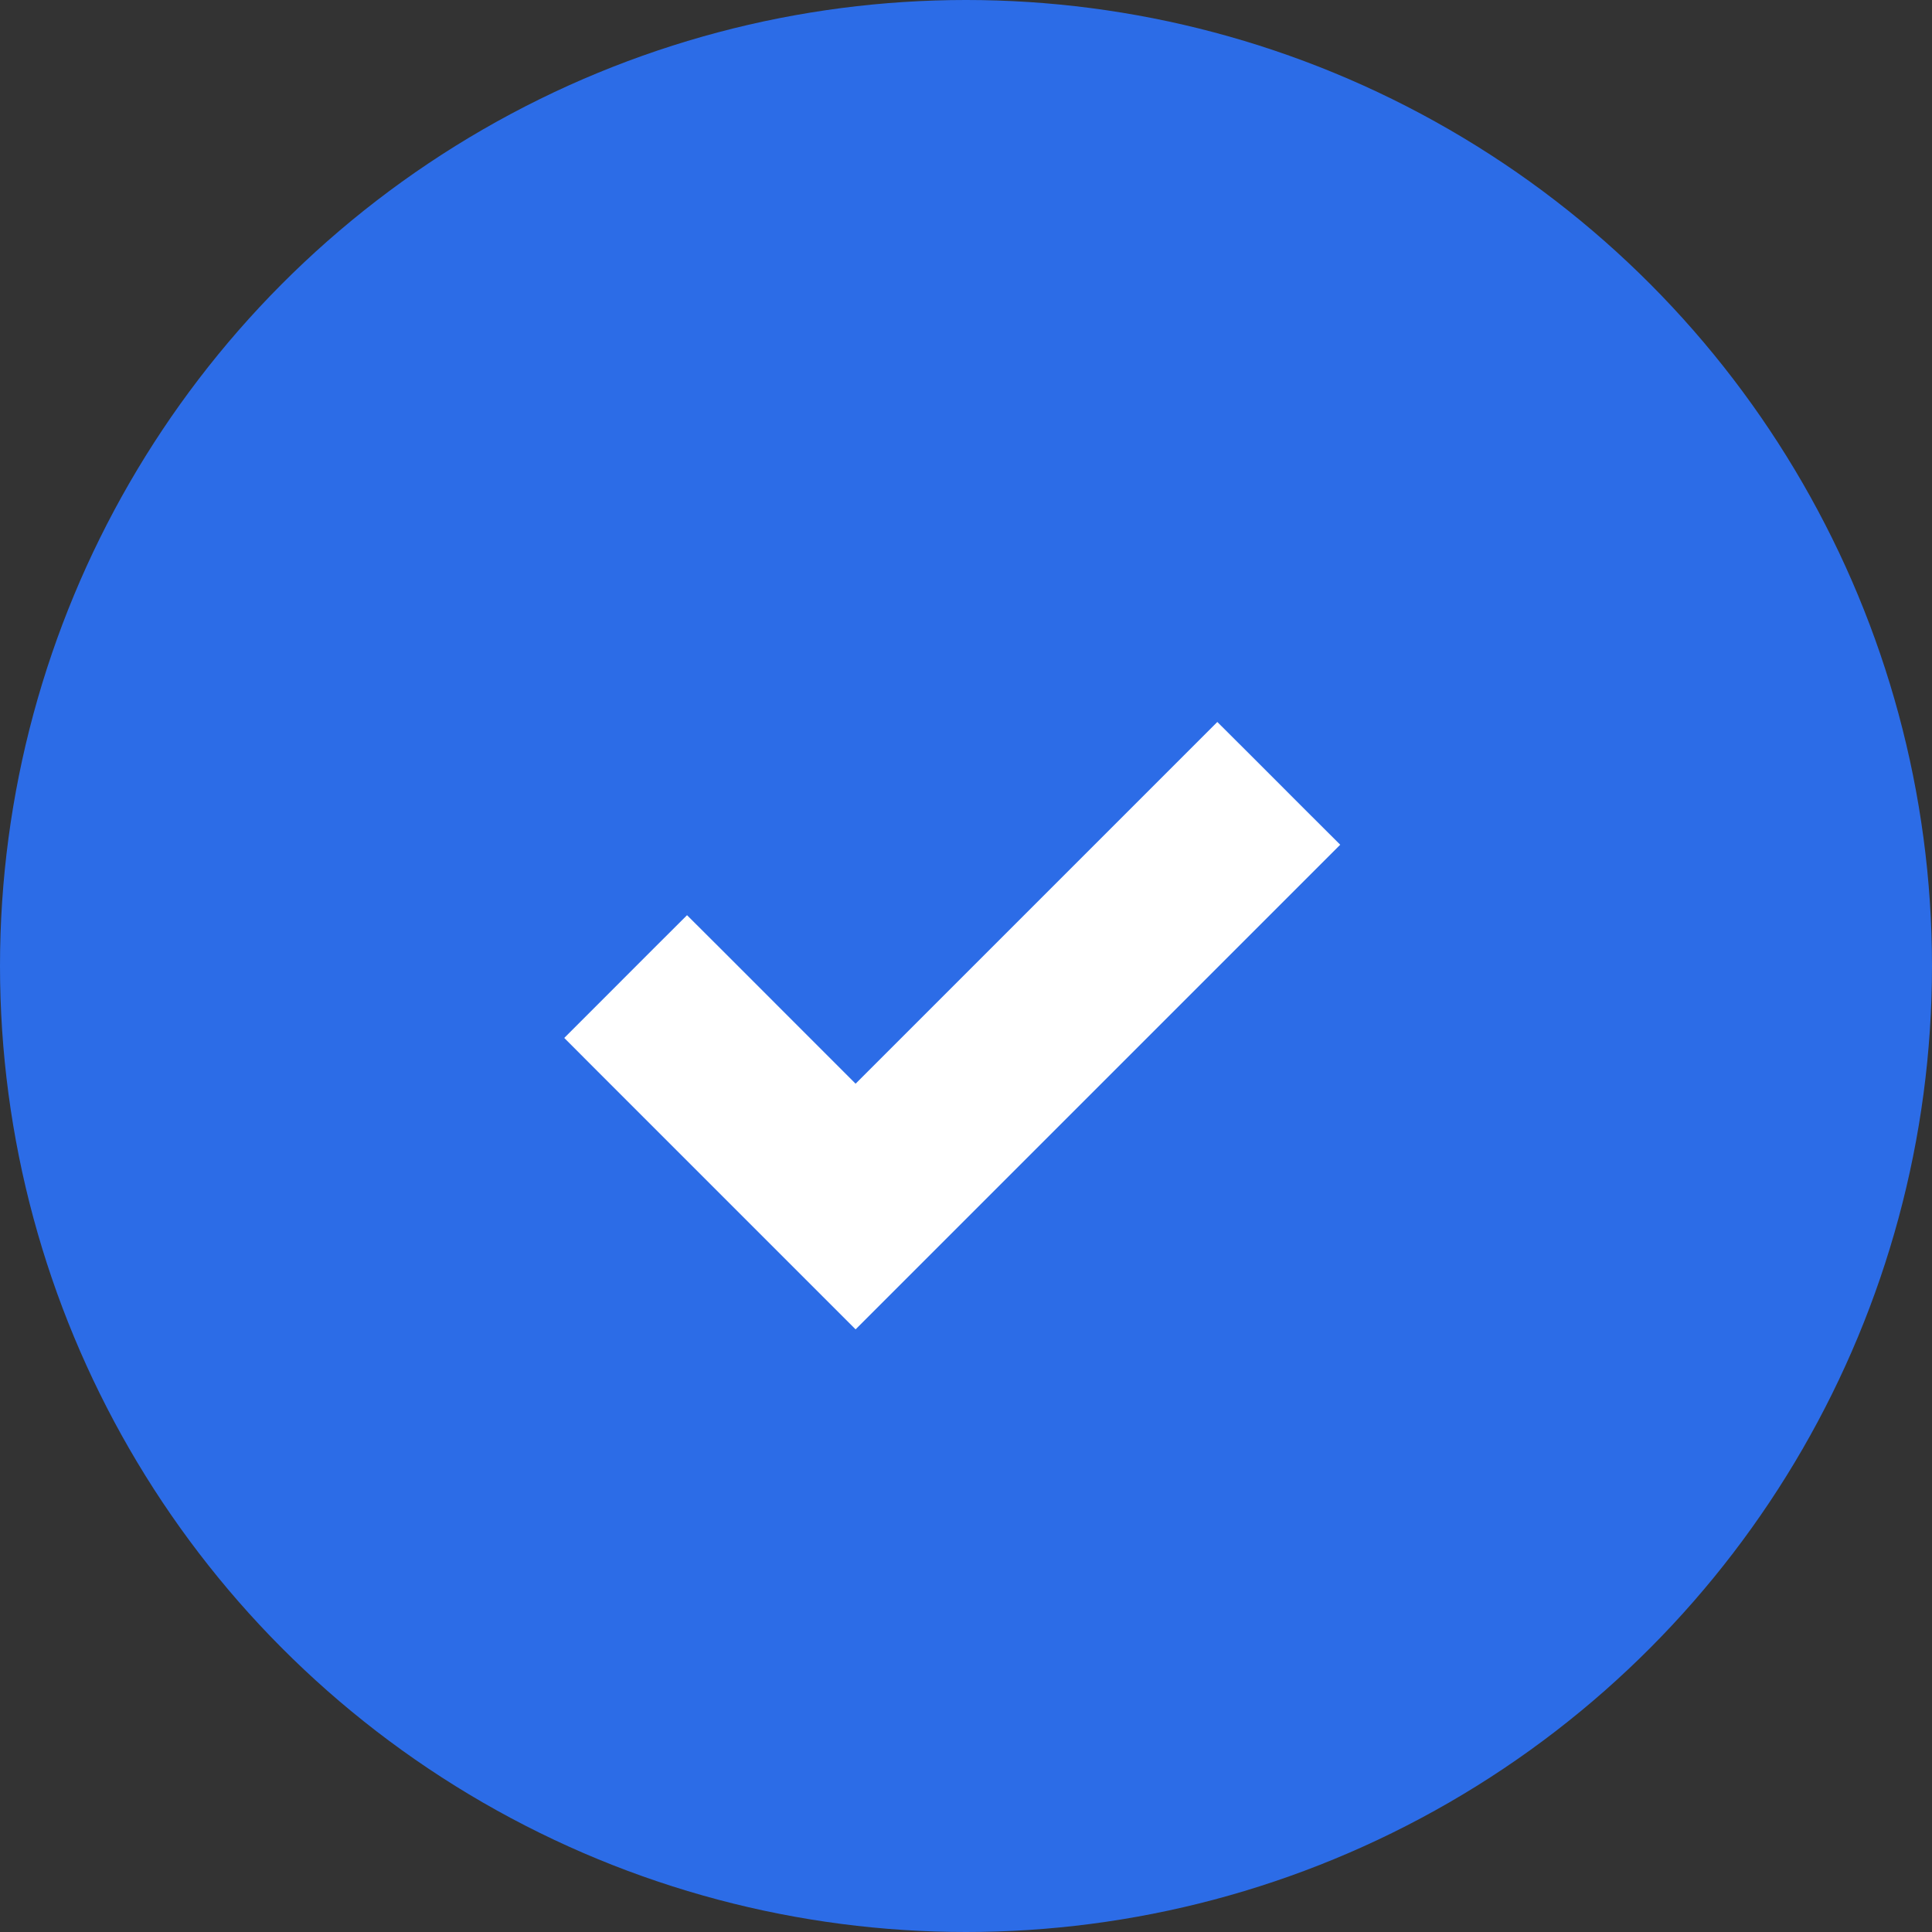
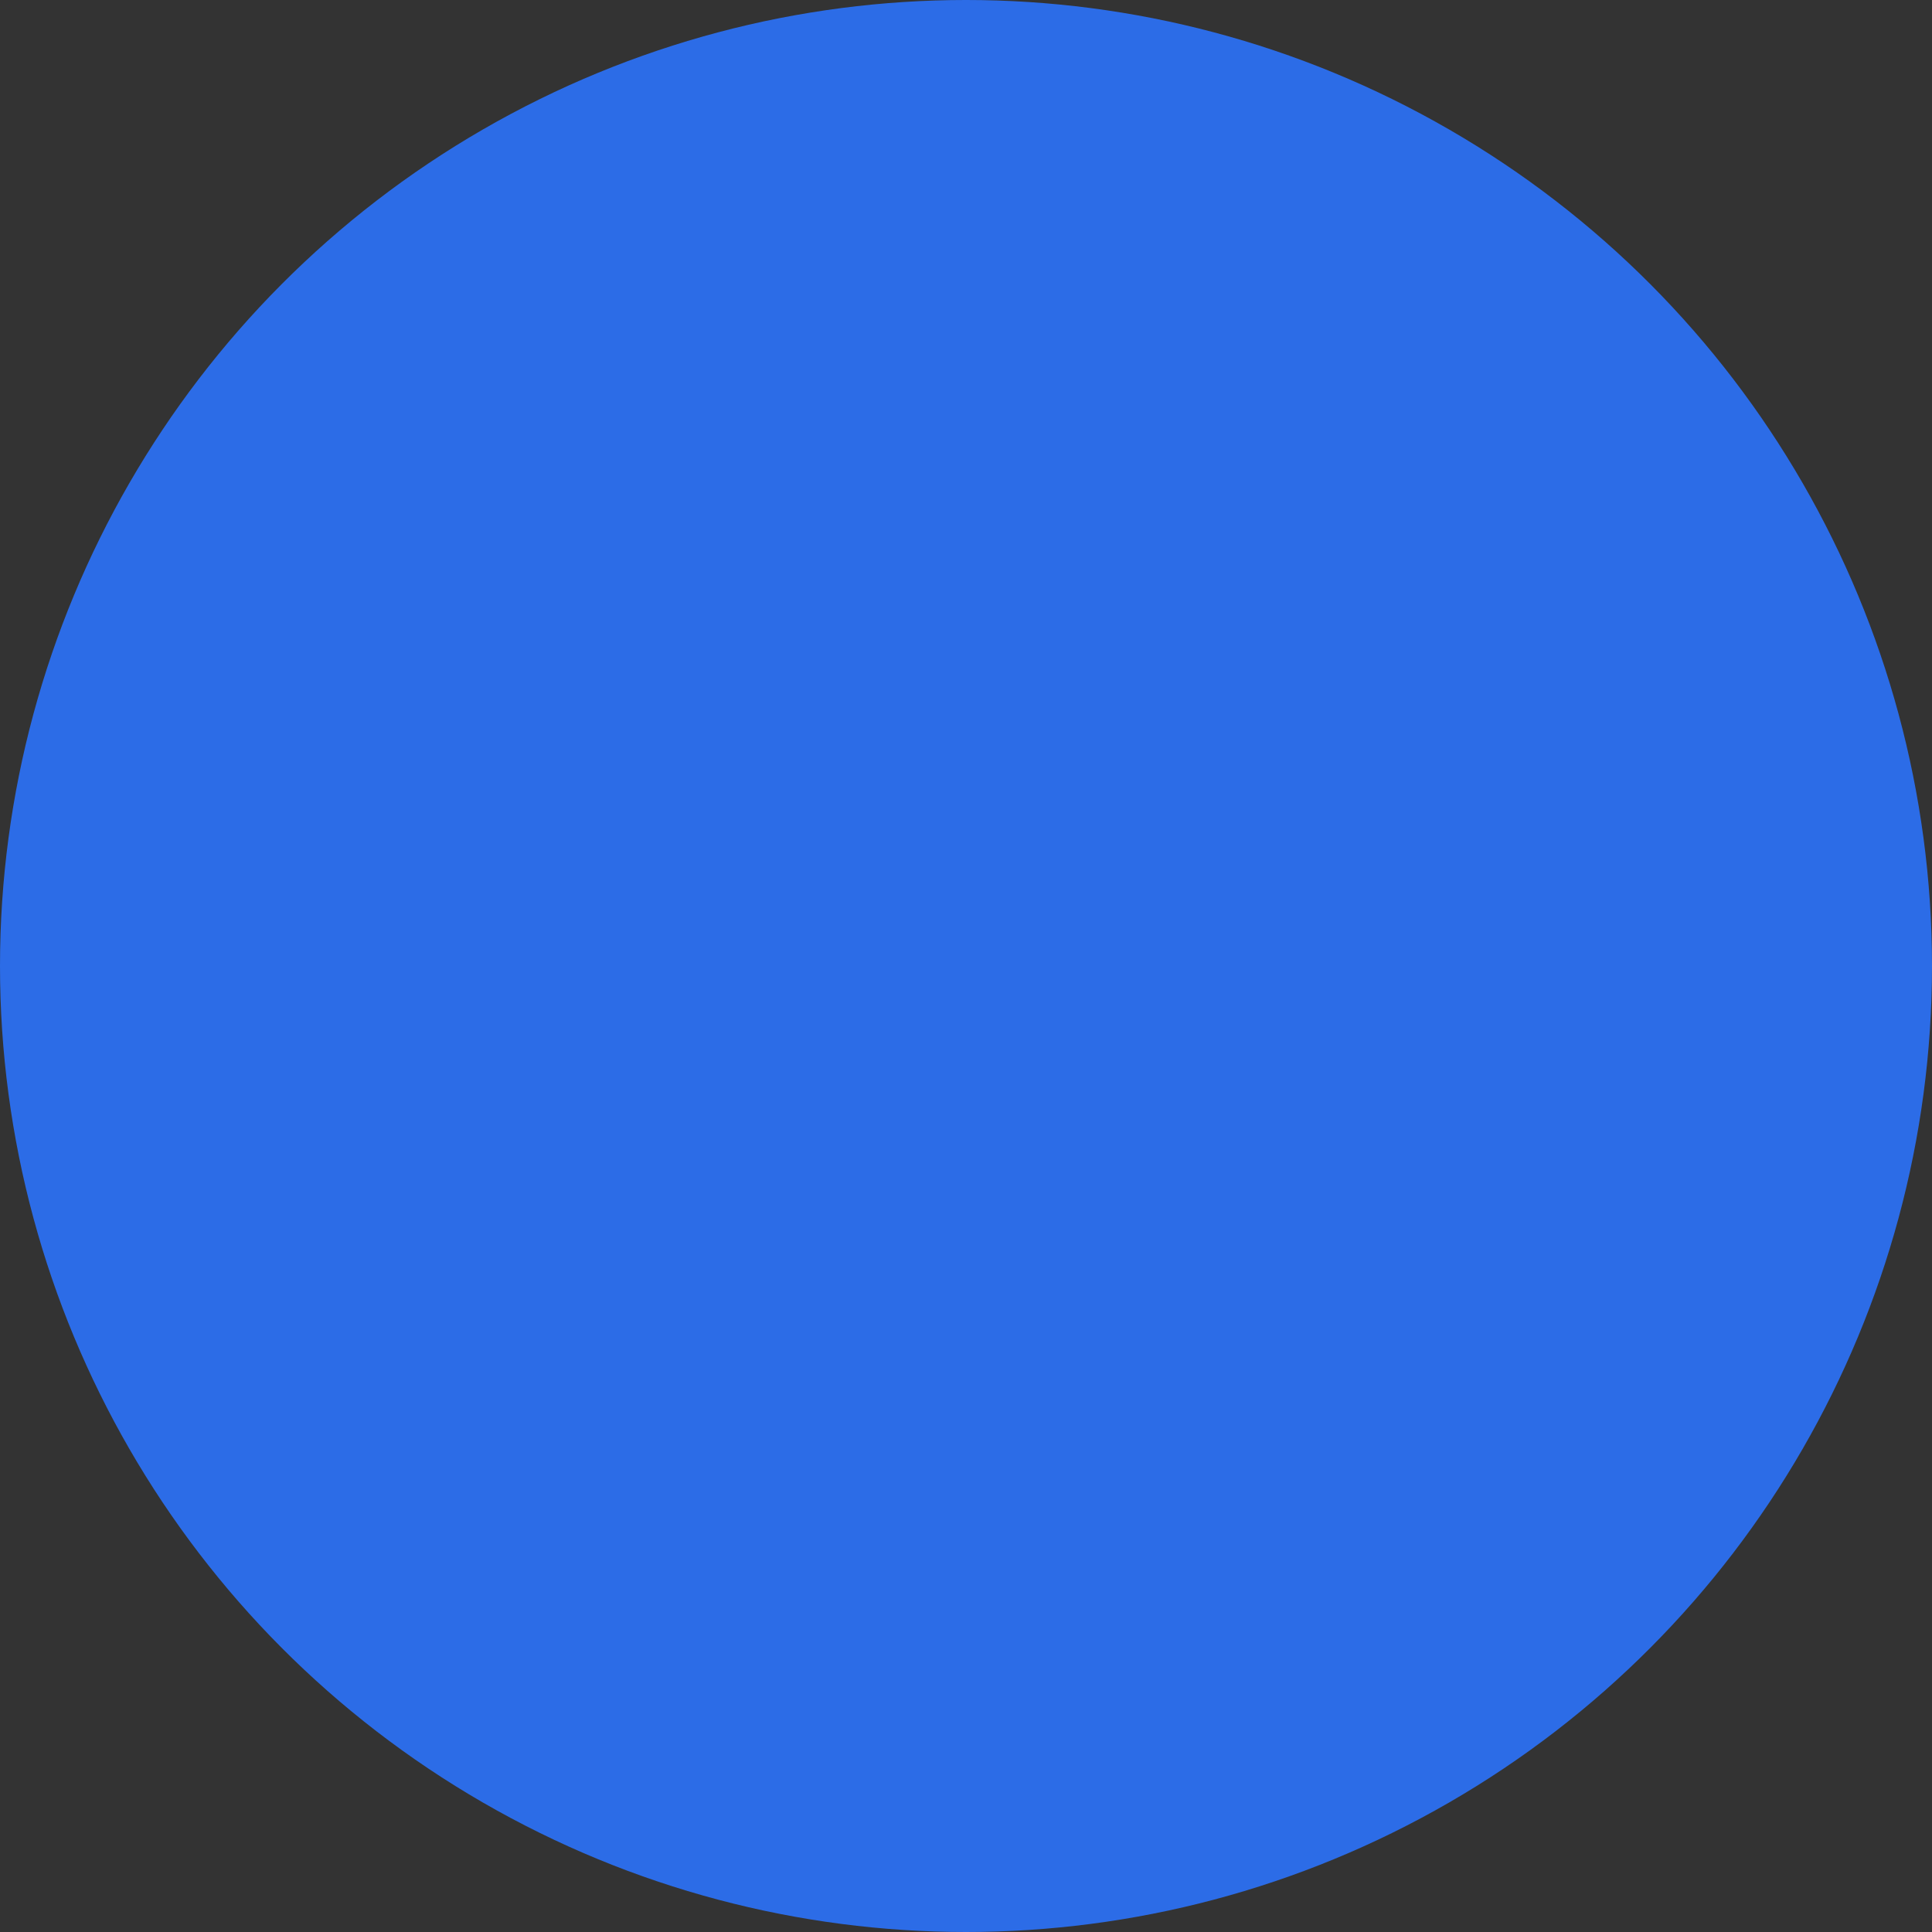
<svg xmlns="http://www.w3.org/2000/svg" width="41" height="41" viewBox="0 0 41 41" fill="none">
  <rect x="0" y="0" width="41" height="41" fill="#333333" stroke="none" />
  <circle cx="20.5" cy="20.5" r="20.5" fill="#2C6CE7" />
-   <path d="M17.803 27.15L18.157 27.504L18.511 27.15L27.38 18.281L27.734 17.927L27.38 17.574L26.188 16.381L25.834 16.028L25.481 16.381L18.157 23.705L14.934 20.481L14.58 20.128L14.226 20.481L13.034 21.674L12.681 22.027L13.034 22.381L17.803 27.15Z" fill="white" stroke="white" />
</svg>